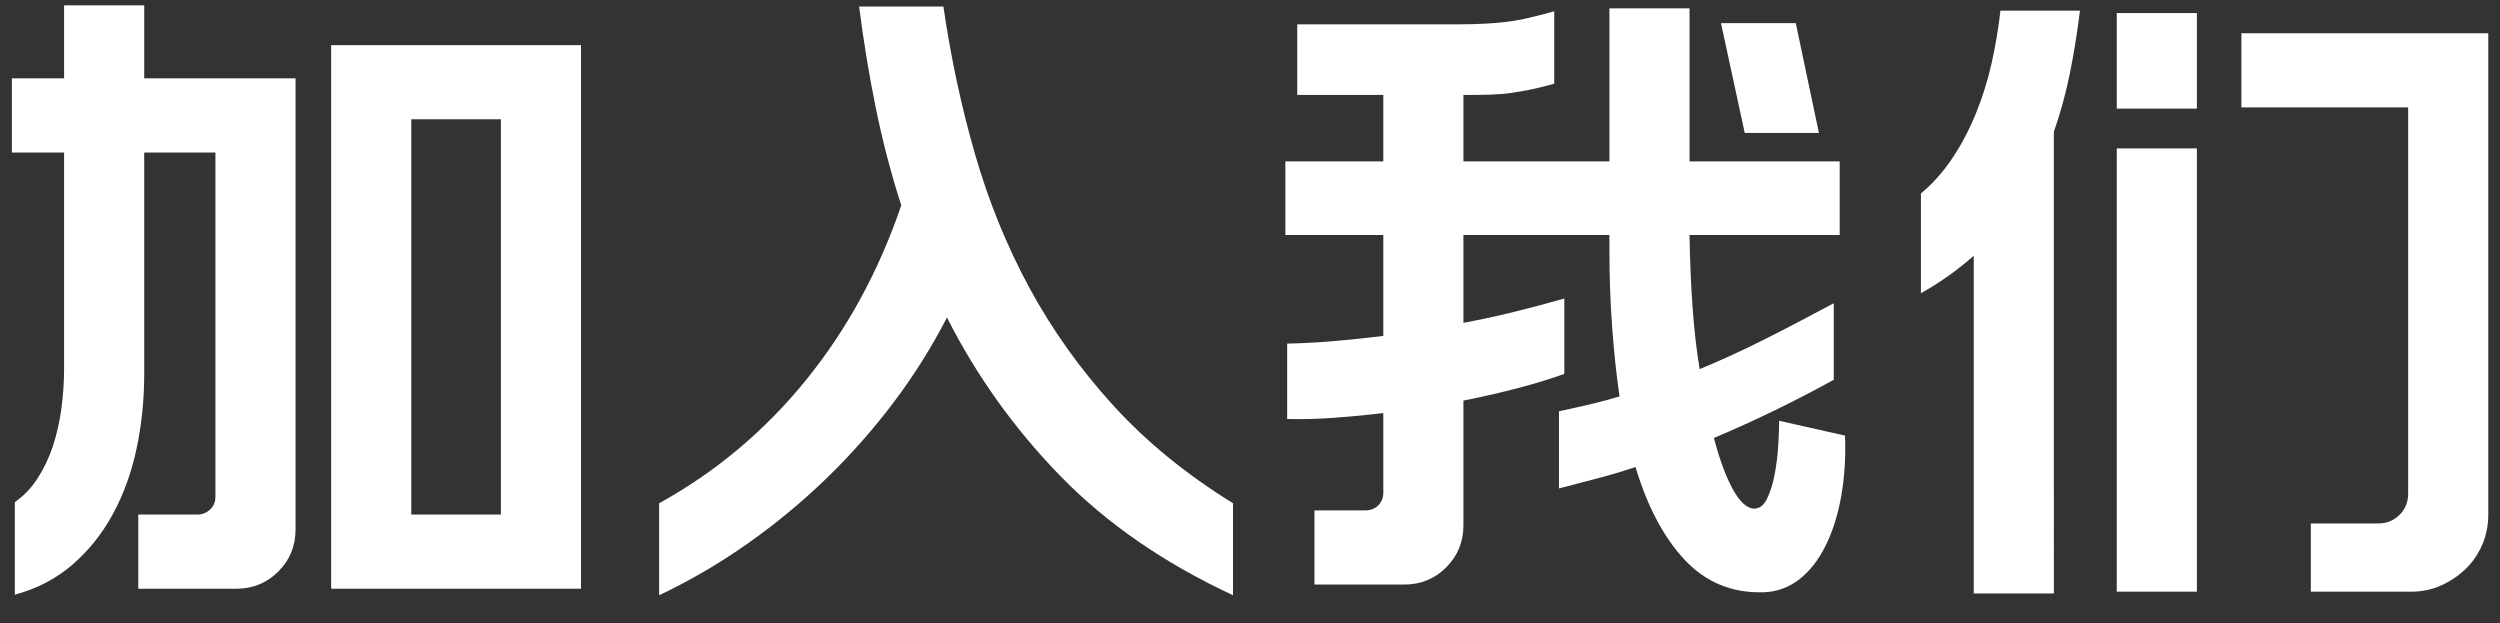
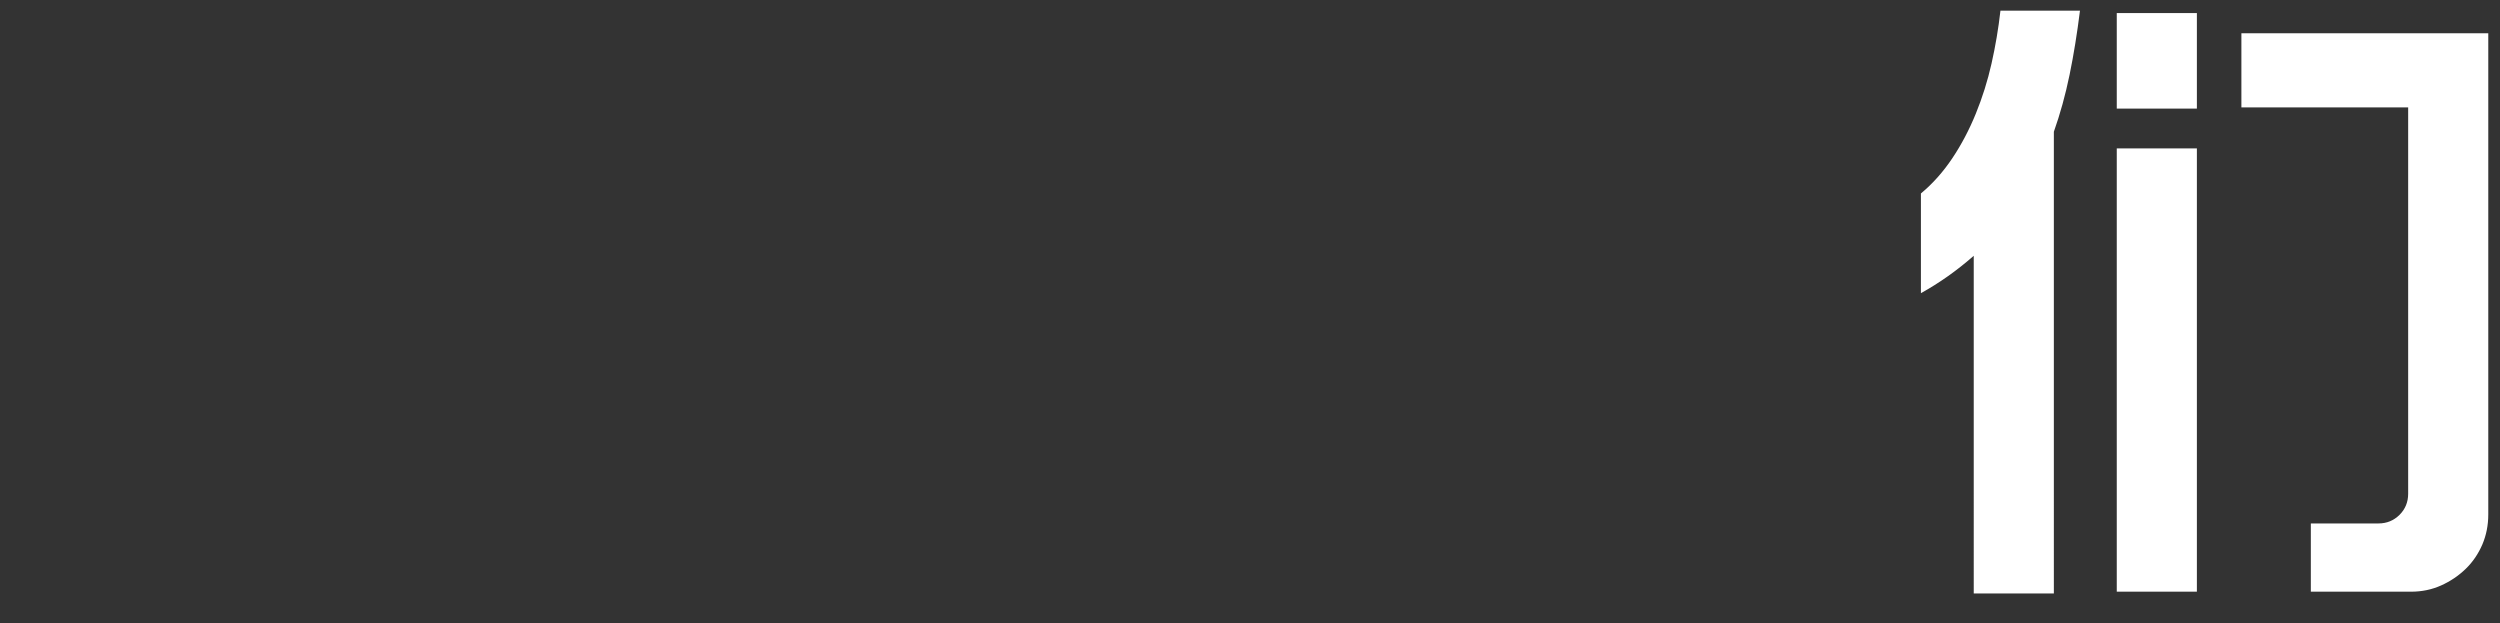
<svg xmlns="http://www.w3.org/2000/svg" version="1.1" id="Layer_3" x="0px" y="0px" width="337px" height="84px" viewBox="0 0 337 84" enable-background="new 0 0 337 84" xml:space="preserve">
  <rect x="0" y="0" width="337" height="84" fill="#333333" stroke="none" />
  <g>
-     <path fill="#FFFFFF" d="M19.44,0.72v9.84h20.4v60.8c0,2.24-0.77,4.13-2.32,5.68c-1.55,1.55-3.44,2.32-5.68,2.32h-13.2v-10h8   c0.64,0,1.2-0.23,1.68-0.68c0.48-0.45,0.72-1.03,0.72-1.72v-46.4h-9.6V50.4c0,3.52-0.35,6.89-1.04,10.12   c-0.69,3.23-1.76,6.16-3.2,8.8c-1.44,2.64-3.25,4.91-5.44,6.8C7.57,78.01,4.99,79.36,2,80.16V67.68c1.17-0.8,2.19-1.85,3.04-3.16   c0.85-1.31,1.55-2.76,2.08-4.36c0.53-1.6,0.92-3.31,1.16-5.12c0.24-1.81,0.36-3.6,0.36-5.36V20.56H1.6v-10h7.04V0.72H19.44z    M78.32,79.36H44.64V6.08h33.68V79.36z M67.52,16.08H55.44v53.28h12.08V16.08z" />
-     <path fill="#FFFFFF" d="M127.17,0.88c1.01,6.93,2.44,13.59,4.28,19.96c1.84,6.37,4.29,12.39,7.36,18.04   c3.07,5.65,6.83,10.92,11.28,15.8c4.45,4.88,9.83,9.27,16.12,13.16v12.4c-9.28-4.32-17.03-9.67-23.24-16.04   c-6.21-6.37-11.32-13.51-15.32-21.4c-2.03,3.95-4.41,7.75-7.16,11.4c-2.75,3.65-5.77,7.08-9.08,10.28   c-3.31,3.2-6.85,6.13-10.64,8.8c-3.79,2.67-7.76,4.99-11.92,6.96v-12.4c7.63-4.21,14.21-9.73,19.76-16.56   c5.55-6.83,9.84-14.69,12.88-23.6c-1.39-4.32-2.53-8.71-3.44-13.16c-0.91-4.45-1.65-9-2.24-13.64H127.17z" />
-     <path fill="#FFFFFF" d="M210.87,50.4c-1.76,0.64-3.8,1.27-6.12,1.88c-2.32,0.61-4.81,1.19-7.48,1.72v16.8   c0,2.24-0.77,4.13-2.32,5.68c-1.55,1.55-3.44,2.32-5.68,2.32h-12.08v-10h6.88c0.69,0,1.27-0.23,1.72-0.68   c0.45-0.45,0.68-1.03,0.68-1.72V55.68c-2.24,0.27-4.45,0.48-6.64,0.64c-2.19,0.16-4.29,0.21-6.32,0.16V46.32   c2.24-0.05,4.43-0.17,6.56-0.36c2.13-0.19,4.27-0.41,6.4-0.68v-13.6h-13.2v-9.92h13.2V12.8h-11.6V3.28h21.6   c1.33,0,2.51-0.03,3.52-0.08c1.01-0.05,2-0.13,2.96-0.24c0.96-0.11,1.96-0.28,3-0.52c1.04-0.24,2.23-0.55,3.56-0.92v9.76   c-1.12,0.32-2.13,0.57-3.04,0.76c-0.91,0.19-1.81,0.35-2.72,0.48c-0.91,0.13-1.88,0.21-2.92,0.24c-1.04,0.03-2.23,0.04-3.56,0.04   v8.96h19.68V1.12h10.8v20.64h20.24v9.92h-20.24c0.05,3.41,0.19,6.63,0.4,9.64c0.21,3.01,0.53,5.83,0.96,8.44   c2.72-1.12,5.52-2.4,8.4-3.84s6.11-3.12,9.68-5.04V51.2c-2.72,1.49-5.4,2.88-8.04,4.16c-2.64,1.28-5.35,2.51-8.12,3.68   c0.8,2.99,1.65,5.29,2.56,6.92c0.91,1.63,1.81,2.49,2.72,2.6c0.8,0.05,1.43-0.39,1.88-1.32c0.45-0.93,0.8-2.04,1.04-3.32   c0.24-1.28,0.4-2.6,0.48-3.96c0.08-1.36,0.12-2.44,0.12-3.24l8.88,2c0.11,2.93-0.07,5.67-0.52,8.2c-0.45,2.53-1.16,4.76-2.12,6.68   s-2.15,3.43-3.56,4.52c-1.41,1.09-3.03,1.67-4.84,1.72c-4.21,0.11-7.73-1.35-10.56-4.36c-2.83-3.01-5.04-7.19-6.64-12.52   c-1.6,0.53-3.25,1.03-4.96,1.48c-1.71,0.45-3.49,0.92-5.36,1.4v-10.4c1.49-0.32,2.92-0.64,4.28-0.96s2.65-0.67,3.88-1.04   c-0.43-2.99-0.76-6.13-1-9.44c-0.24-3.31-0.36-6.75-0.36-10.32v-2h-19.68v11.84c2.29-0.43,4.57-0.92,6.84-1.48   c2.27-0.56,4.52-1.16,6.76-1.8V50.4z M242.07,3.12l3.12,14.8h-10l-3.2-14.8H242.07z" />
    <path fill="#FFFFFF" d="M280.38,1.44c-0.38,3.04-0.84,5.92-1.4,8.64c-0.56,2.72-1.27,5.28-2.12,7.68V80h-10.8V34.48   c-2.24,1.97-4.61,3.65-7.12,5.04V26.08c1.6-1.33,3.01-2.92,4.24-4.76c1.23-1.84,2.28-3.84,3.16-6c0.88-2.16,1.59-4.41,2.12-6.76   c0.53-2.35,0.93-4.72,1.2-7.12H280.38z M296.14,1.76v12.88h-10.8V1.76H296.14z M296.14,20v59.76h-10.8V20H296.14z M335.42,69.36   c0,1.44-0.27,2.79-0.8,4.04c-0.54,1.25-1.28,2.35-2.24,3.28c-0.96,0.93-2.07,1.68-3.32,2.24c-1.25,0.56-2.6,0.84-4.04,0.84H311.5   v-9.2h9.12c1.12,0,2.06-0.39,2.84-1.16c0.77-0.77,1.16-1.72,1.16-2.84V14.48h-22.48v-10h33.28V69.36z" />
  </g>
</svg>